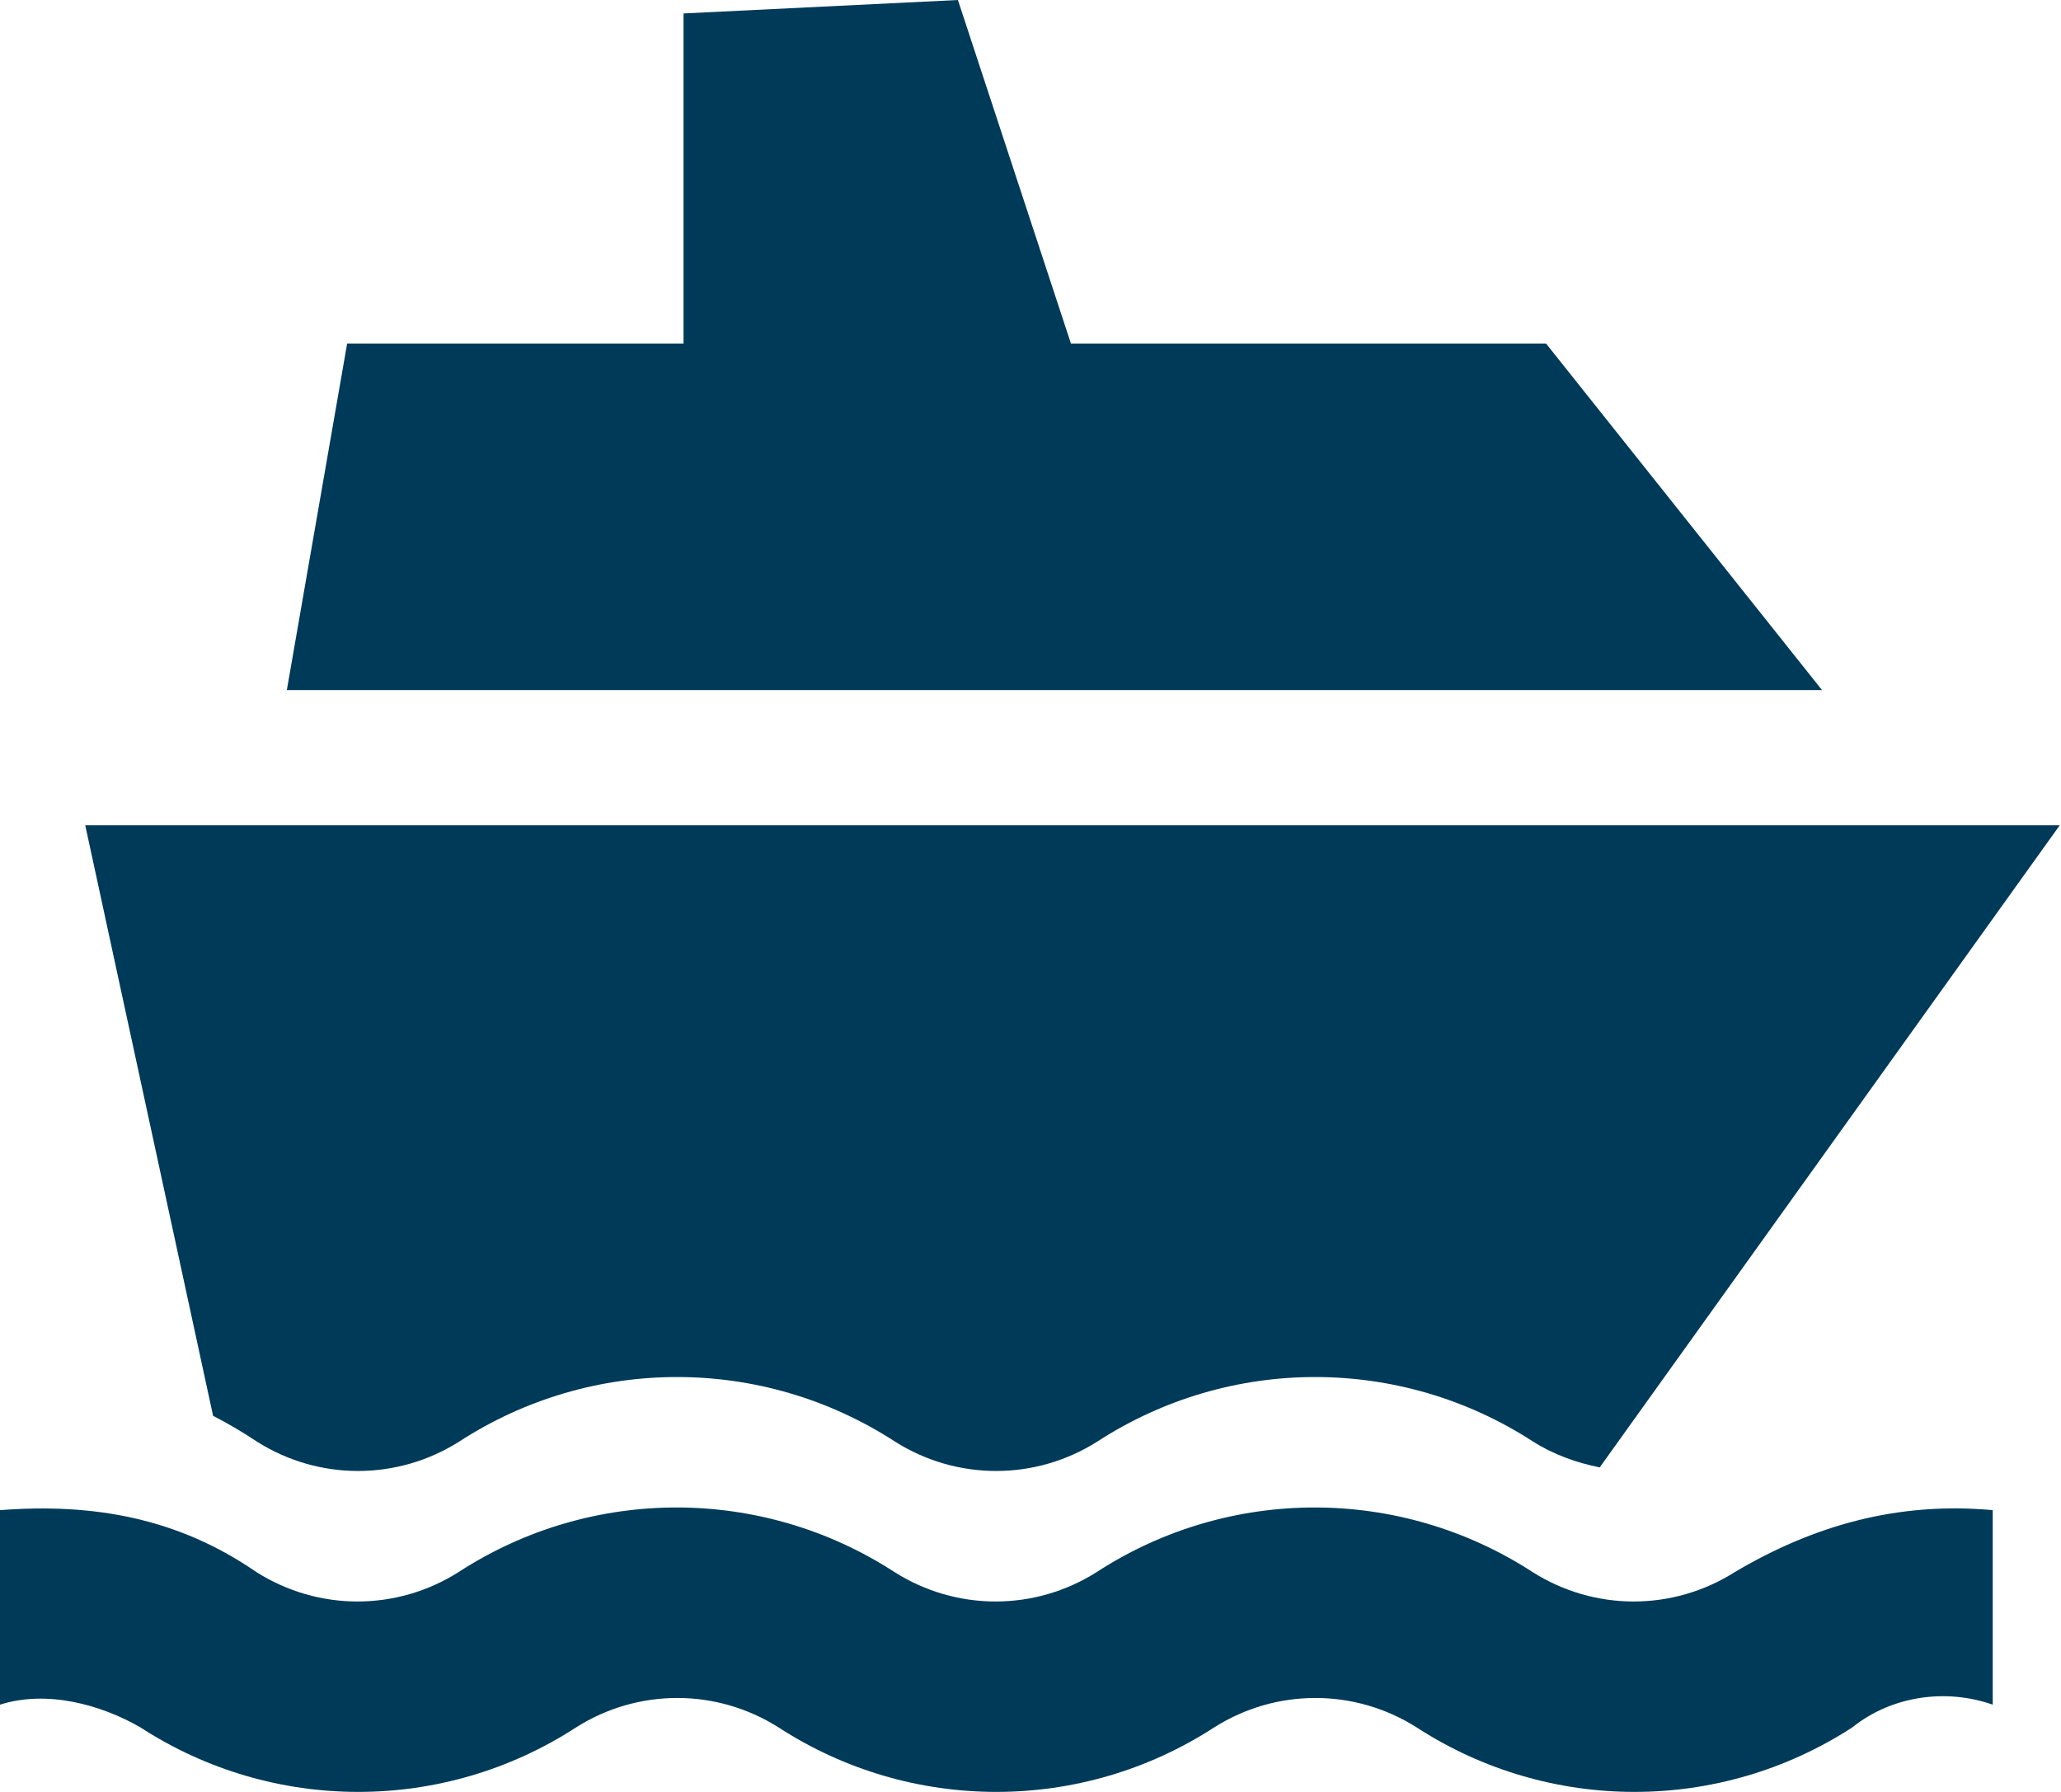
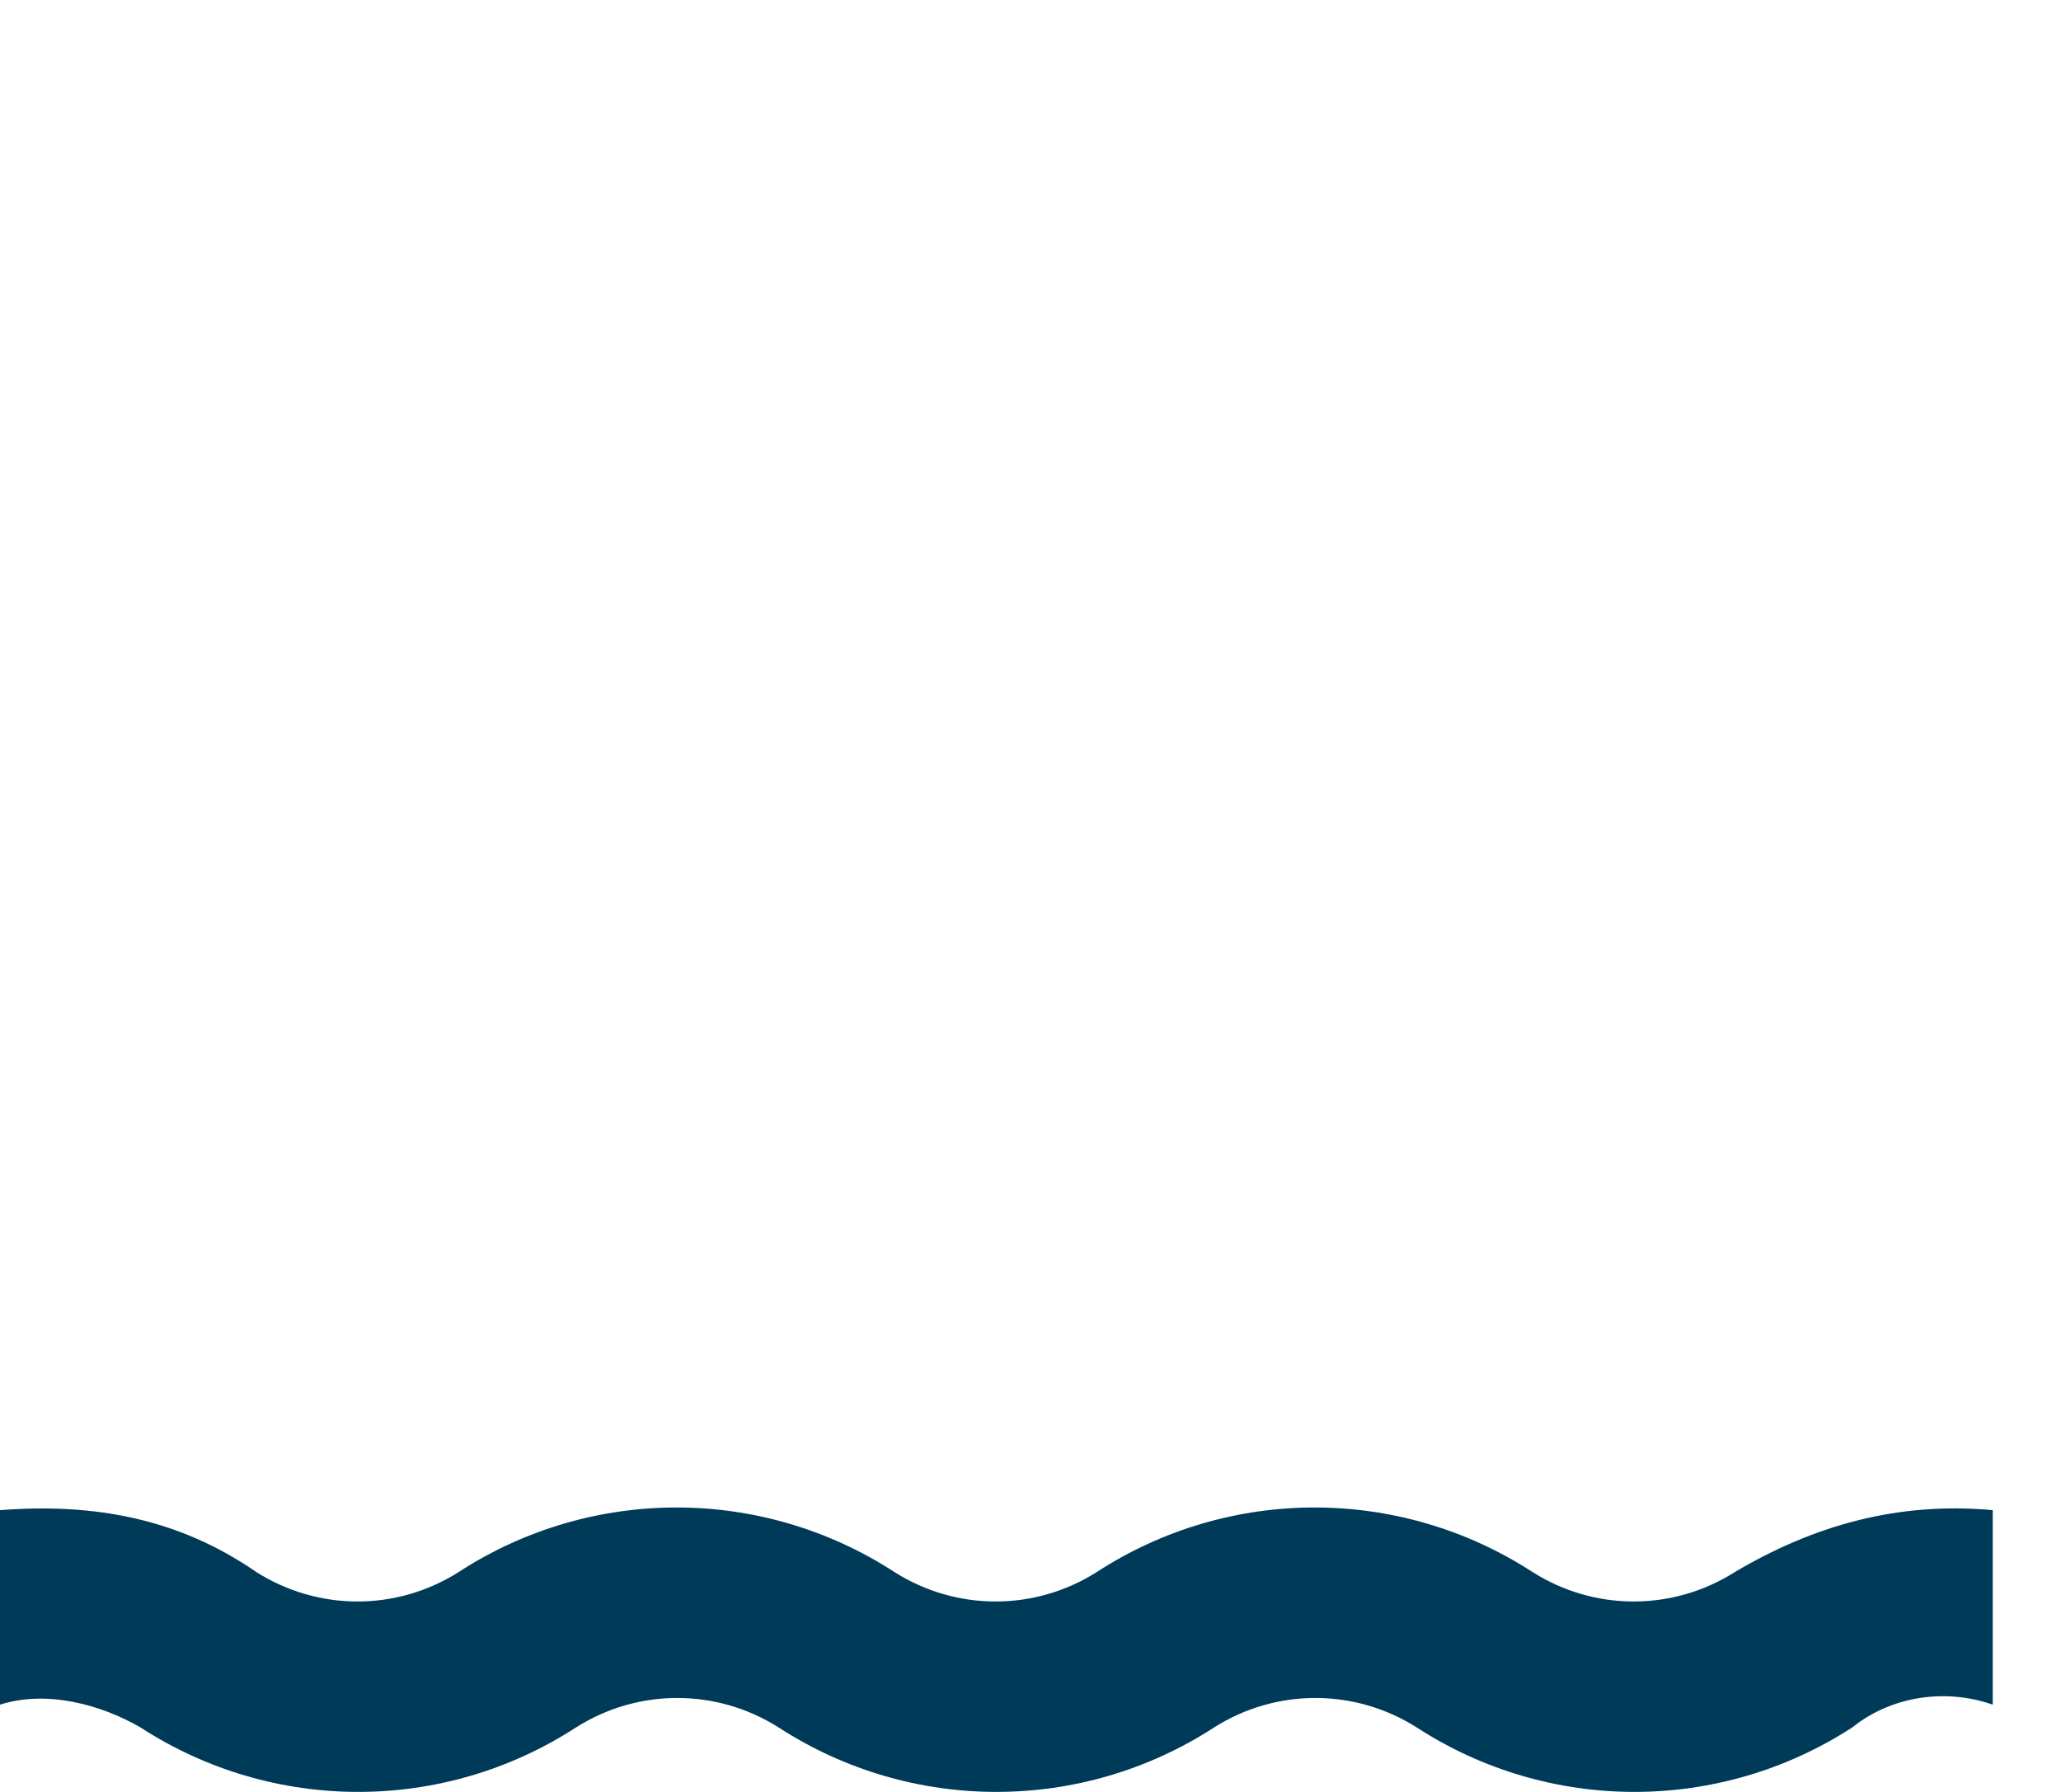
<svg xmlns="http://www.w3.org/2000/svg" width="23" height="20" viewBox="0 0 23 20" fill="none">
-   <path d="M17.253 3.834H11.951L10.69 0L7.628 0.15V3.834H3.874L3.201 7.702H20.333L17.253 3.834ZM0.95 9.205L2.378 15.802C2.545 15.888 2.711 15.986 2.867 16.09C3.558 16.527 4.433 16.527 5.124 16.09C6.603 15.129 8.508 15.129 9.988 16.09C10.679 16.527 11.554 16.527 12.245 16.09C13.724 15.129 15.629 15.129 17.109 16.09C17.345 16.239 17.598 16.326 17.852 16.378L22.986 9.211H0.95V9.205Z" fill="#003A59" />
  <path d="M19.36 17.546C18.669 17.984 17.794 17.984 17.103 17.546C15.623 16.585 13.718 16.585 12.239 17.546C11.548 17.984 10.673 17.984 9.982 17.546C8.503 16.585 6.597 16.585 5.118 17.546C4.427 17.984 3.552 17.984 2.861 17.546C1.986 16.942 1.042 16.775 0 16.855V19.026C0.524 18.859 1.128 19.026 1.566 19.279C3.045 20.24 4.951 20.24 6.43 19.279C7.121 18.842 7.996 18.842 8.687 19.279C10.166 20.24 12.072 20.24 13.551 19.279C14.242 18.842 15.117 18.842 15.808 19.279C17.287 20.24 19.193 20.24 20.672 19.279C21.11 18.928 21.714 18.842 22.238 19.026V16.855C21.173 16.758 20.235 17.028 19.36 17.546Z" fill="#003A59" />
</svg>